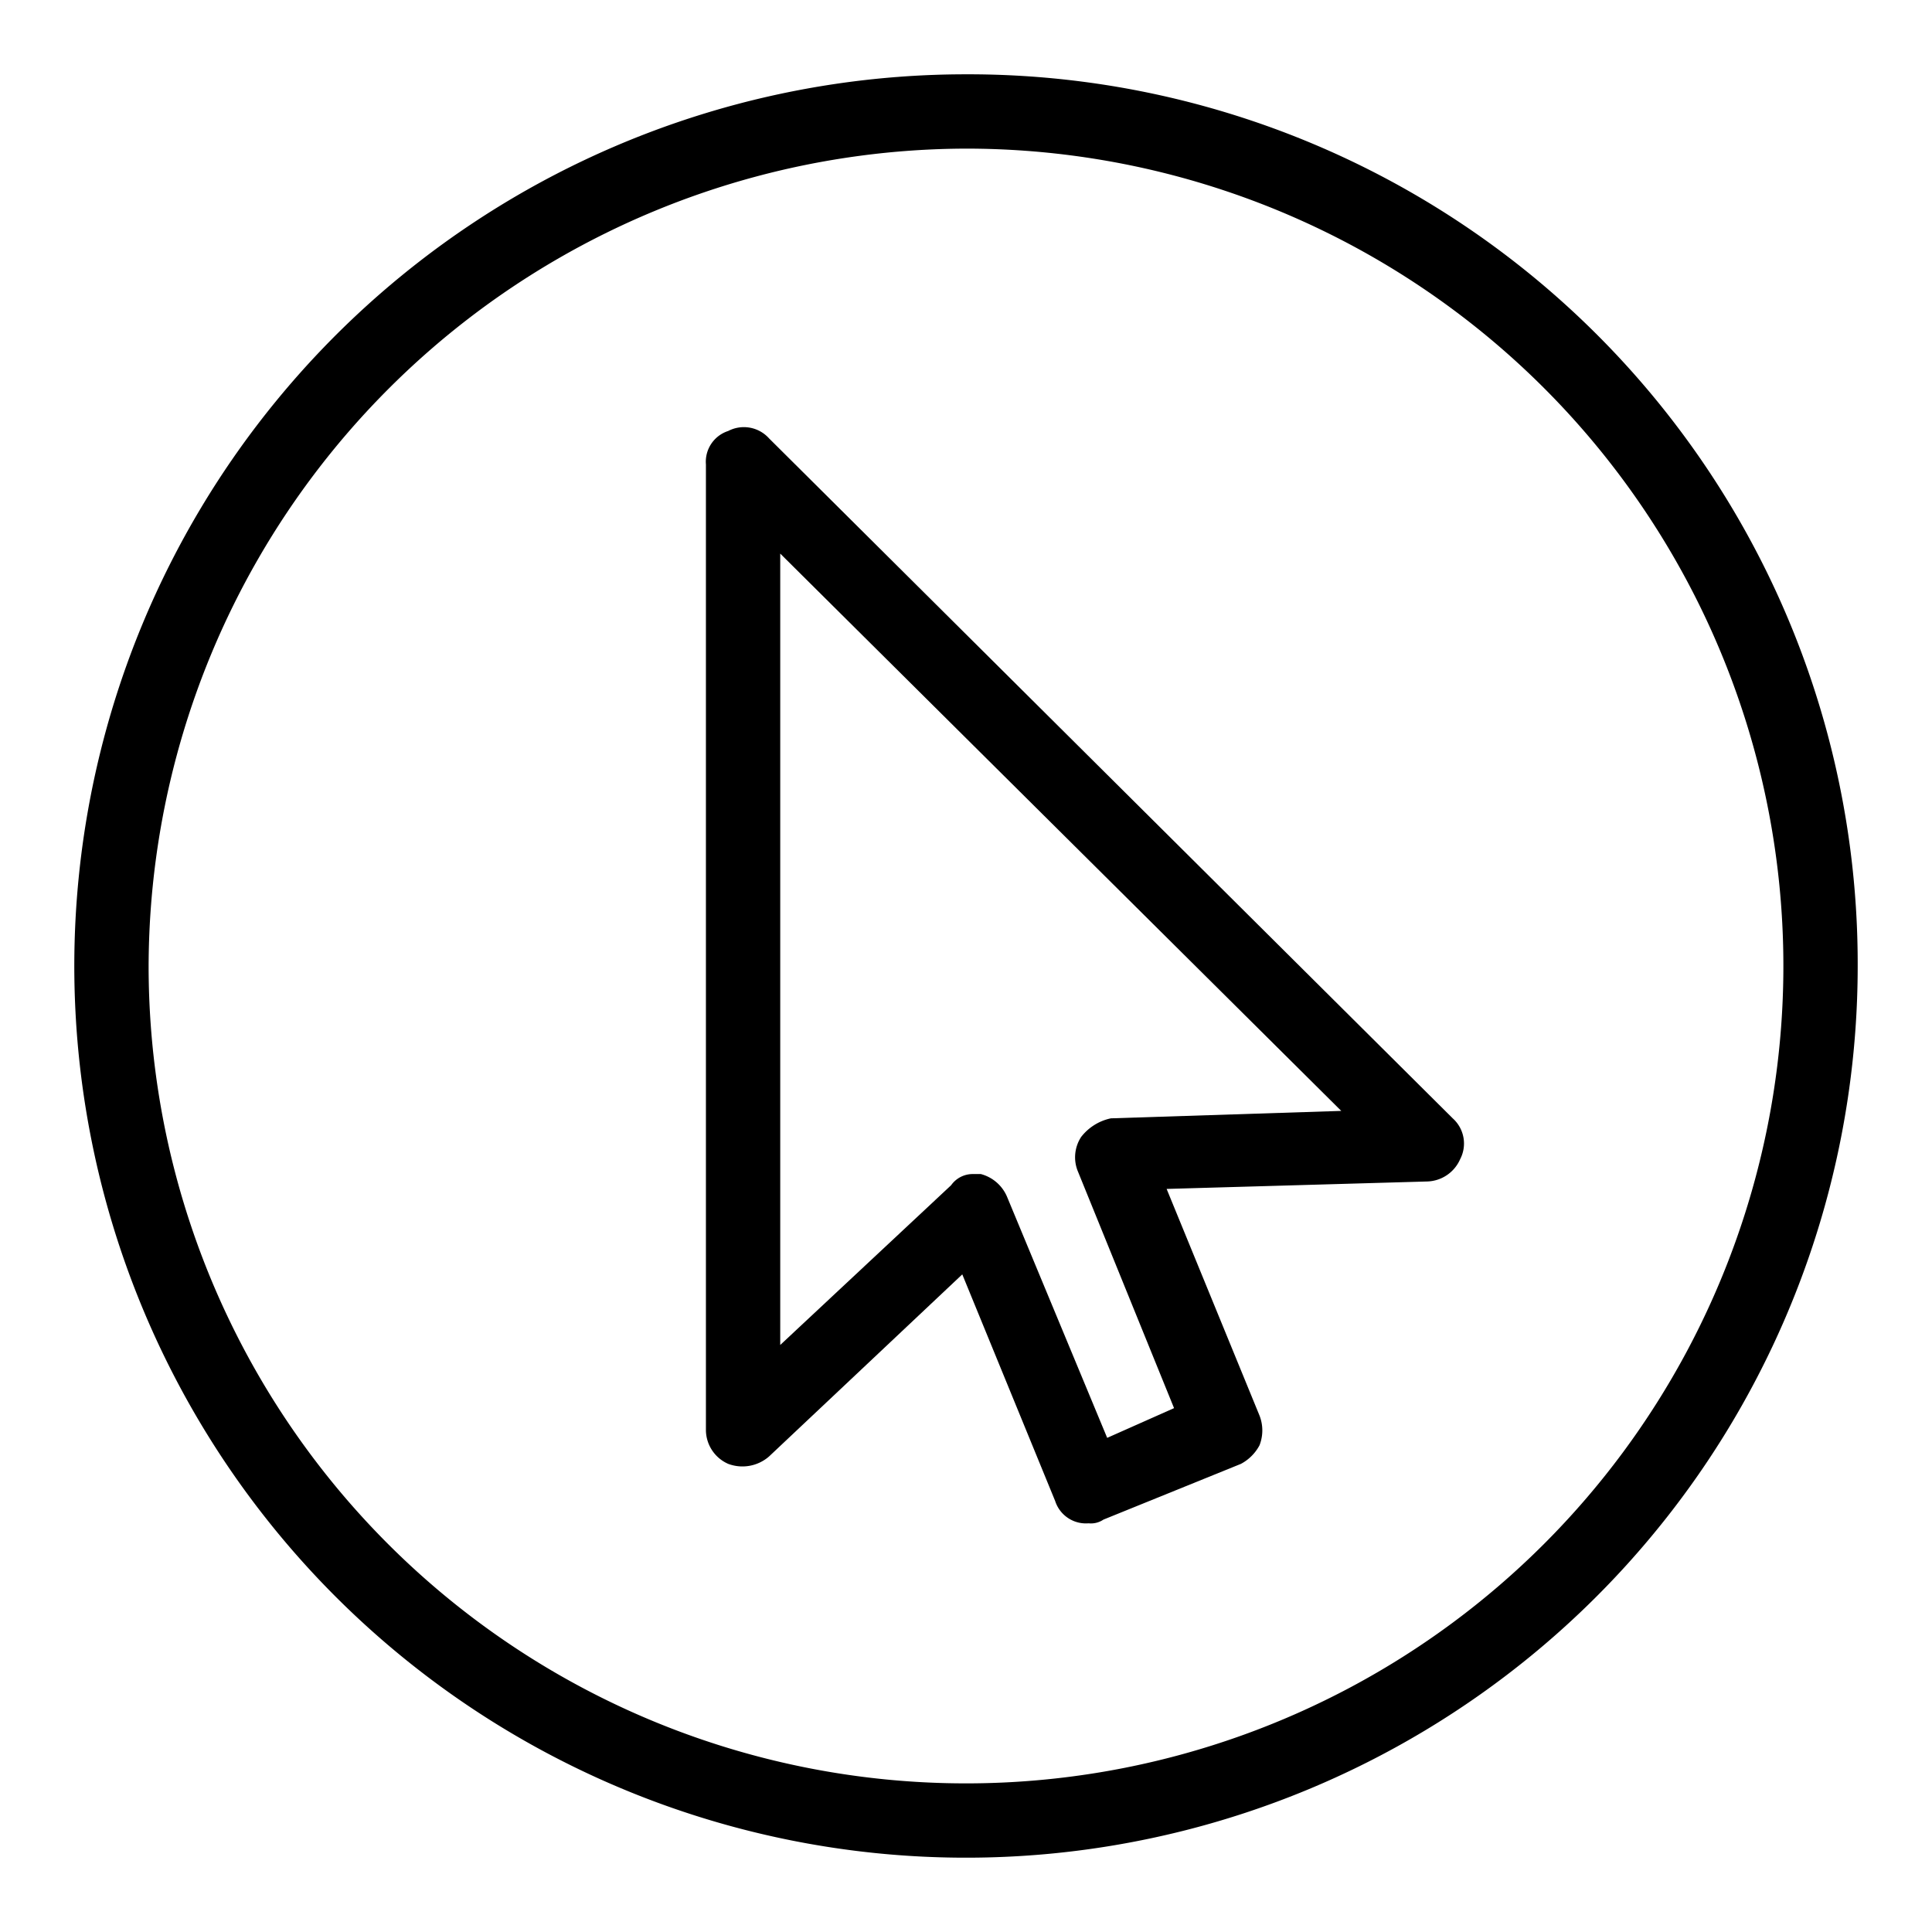
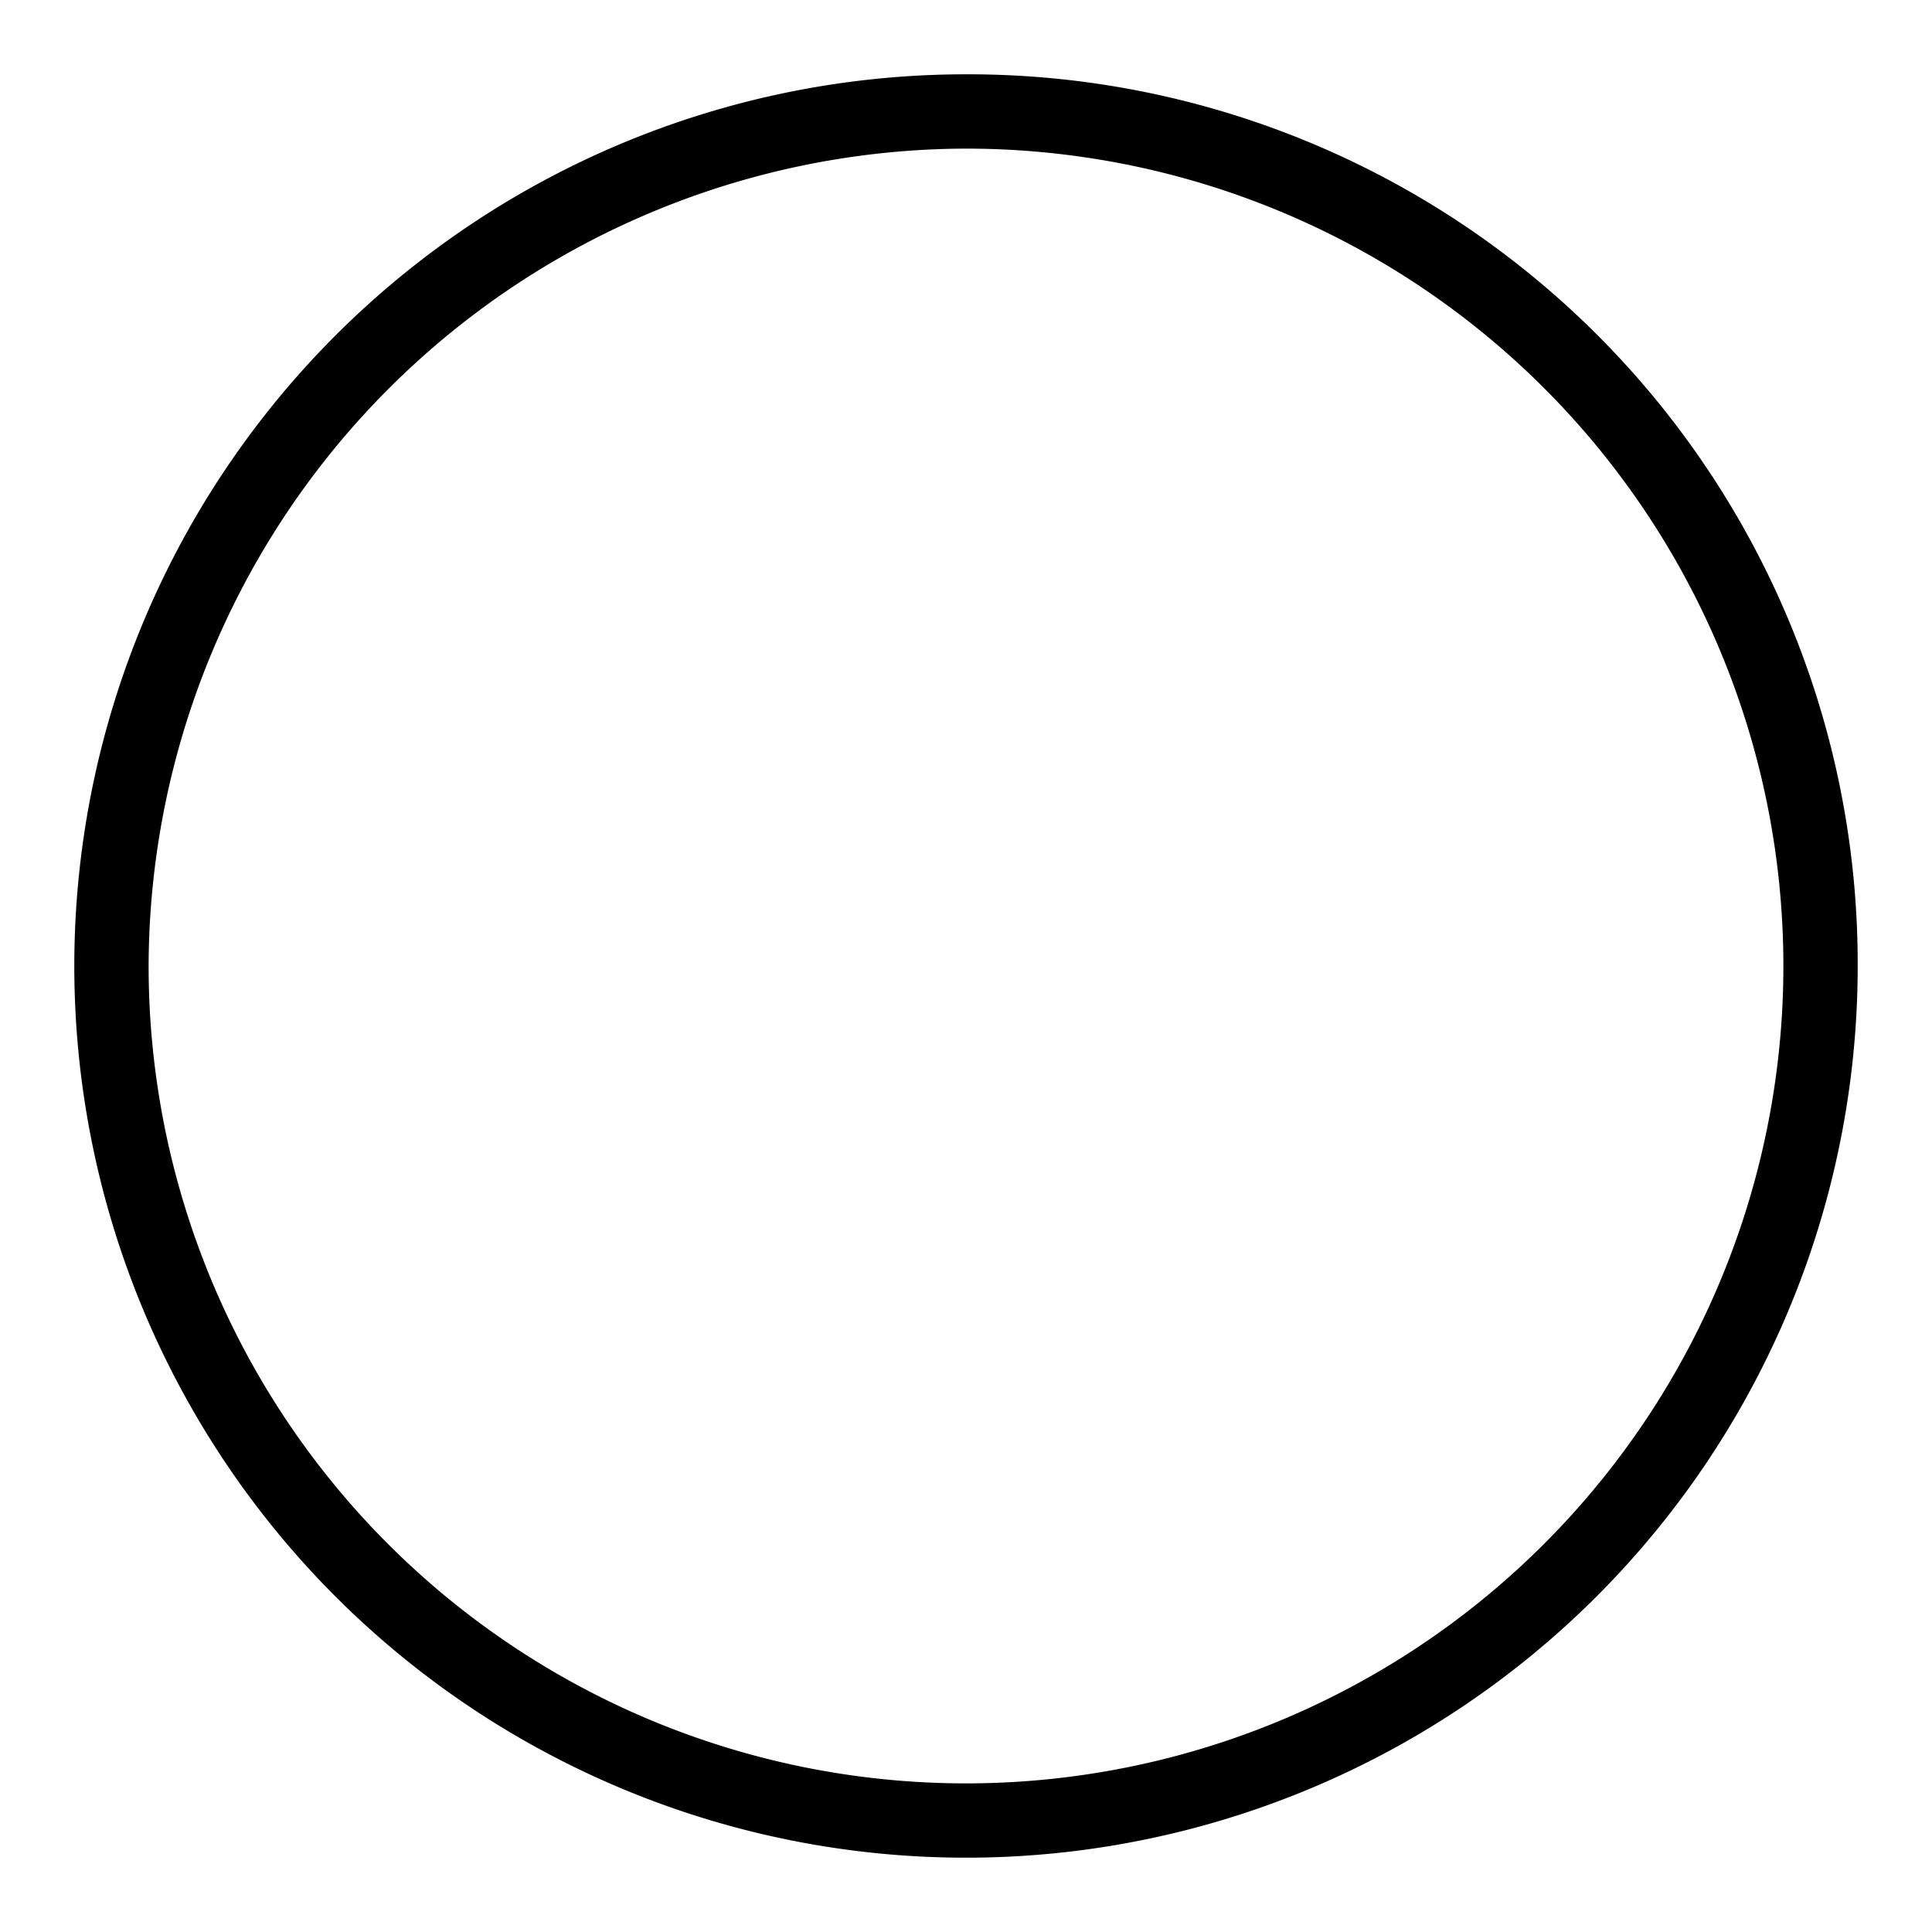
<svg xmlns="http://www.w3.org/2000/svg" id="Pointer" viewBox="0 0 52 52">
  <path d="M26,4A22,22,0,1,1,4,26,22.06,22.06,0,0,1,26,4m0-2A24,24,0,1,0,50,26,23.94,23.94,0,0,0,26,2Z" />
-   <path d="M29.3,41a.87.87,0,0,1-.9-.6l-2.5-6.1-5.2,4.9a1.09,1.09,0,0,1-1.1.2,1,1,0,0,1-.6-.9v-26a.87.87,0,0,1,.6-.9.91.91,0,0,1,1.1.2L39.1,30.1a.91.91,0,0,1,.2,1.1,1,1,0,0,1-.9.6l-7,.2,2.5,6.1a1.1,1.1,0,0,1,0,.8,1.21,1.21,0,0,1-.5.5l-3.7,1.5A.6.6,0,0,1,29.3,41Zm-3.1-9.4h.2a1.06,1.06,0,0,1,.7.6l2.7,6.5,1.8-.8L29,31.5a1,1,0,0,1,.1-.9,1.37,1.37,0,0,1,.8-.5l6.2-.2L21,14.9V36.2l4.6-4.3A.71.71,0,0,1,26.2,31.6Z" />
</svg>